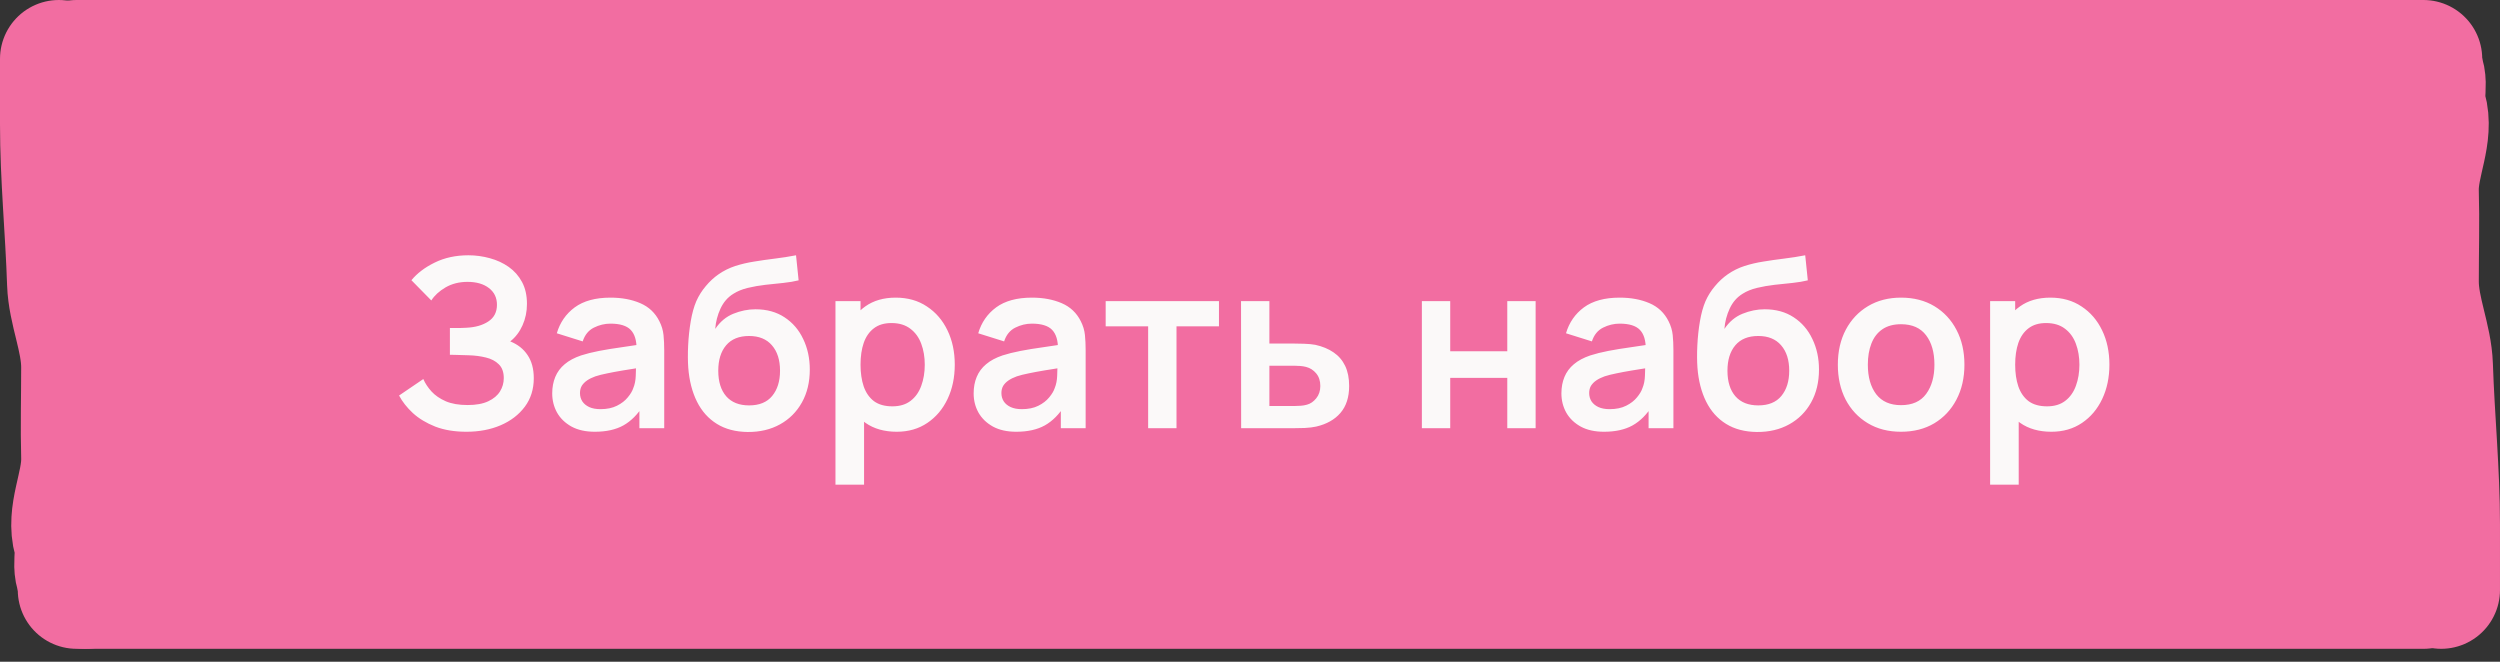
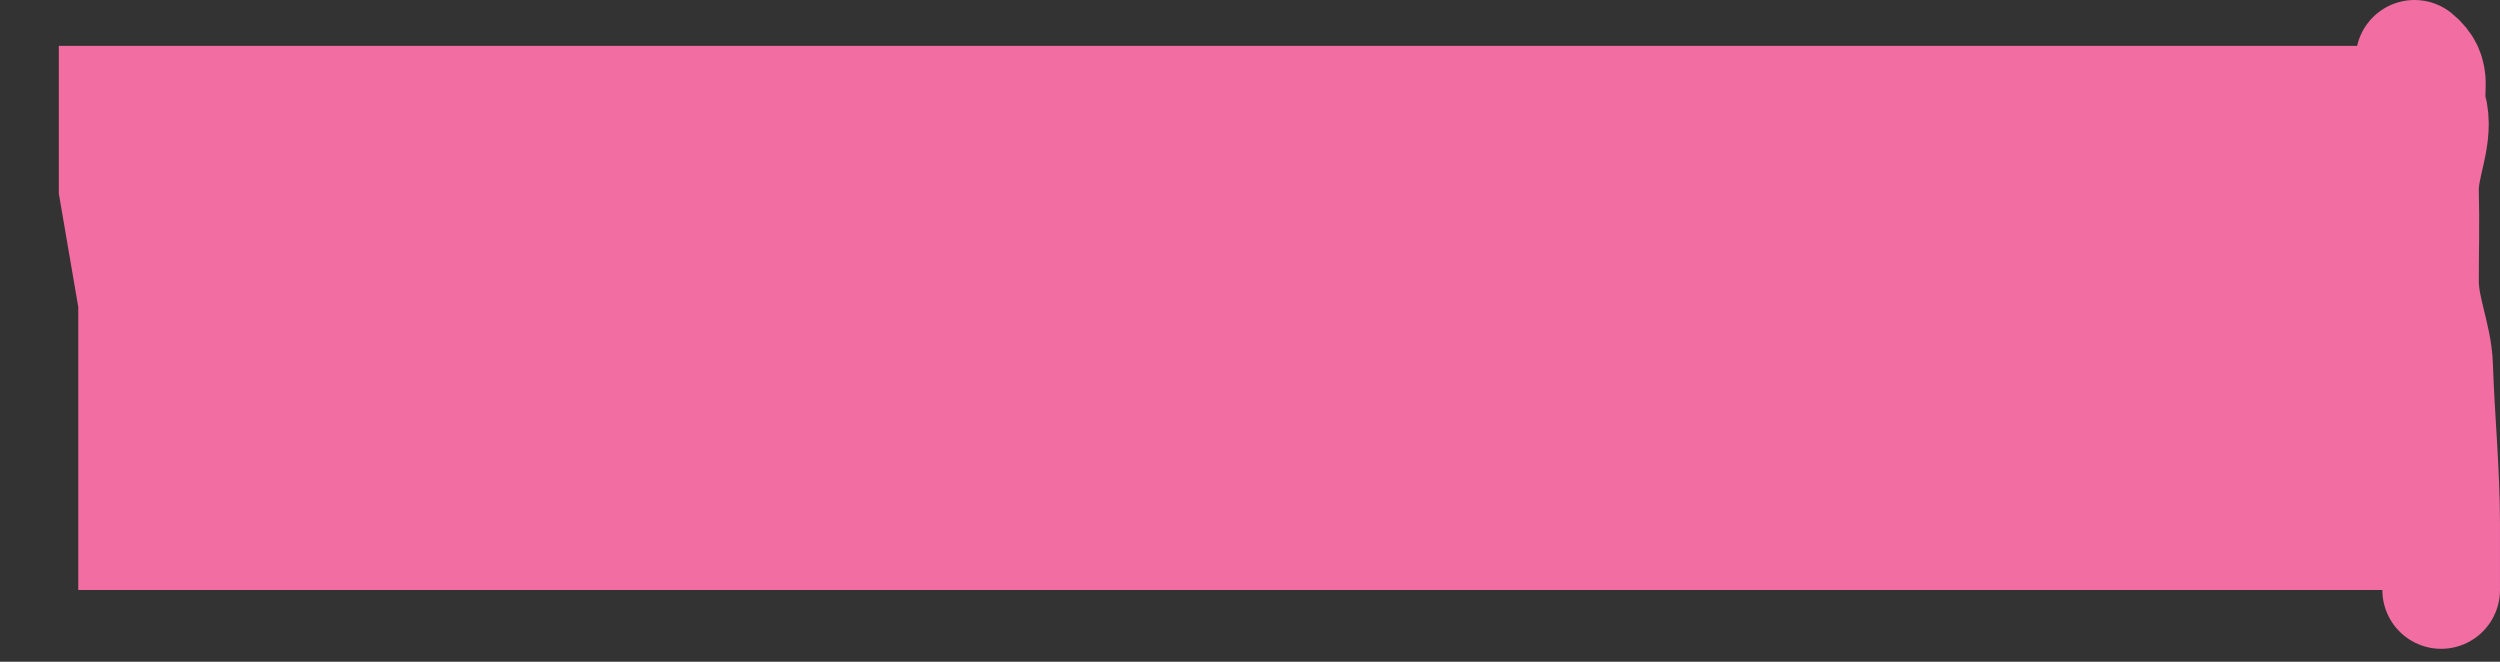
<svg xmlns="http://www.w3.org/2000/svg" width="170" height="45" viewBox="0 0 170 45" fill="none">
  <rect x="0" y="0" width="170" height="45" fill="#333333" stroke="none" />
  <path d="M4 3.119H166V40.119H5.322V20.876L4 13.16V3.119Z" fill="#F26DA1" />
-   <path d="M5.209 4C36.899 4 69.178 4 100.885 4C122.187 4 143.489 4 164.791 4" stroke="#F26DA1" stroke-width="8" stroke-linecap="round" />
-   <path d="M5.209 40.119C36.899 40.119 69.178 40.12 100.885 40.12C122.187 40.12 143.489 40.12 164.791 40.12" stroke="#F26DA1" stroke-width="8" stroke-linecap="round" />
  <path d="M165.999 40.119C165.999 38.481 165.999 37.311 165.999 35.667C165.999 32.064 165.638 28.463 165.519 24.86C165.457 22.956 164.559 21.055 164.559 19.149C164.559 17.104 164.616 15.059 164.559 13.013C164.507 11.127 165.631 9.213 165.086 7.327C164.763 6.206 165.56 5.11 164.186 4" stroke="#F26DA1" stroke-width="8" stroke-linecap="round" />
-   <path d="M4 4C4 5.638 4 6.808 4 8.453C4 12.056 4.362 15.657 4.48 19.26C4.543 21.163 5.44 23.065 5.44 24.971C5.44 27.016 5.384 29.061 5.44 31.106C5.492 32.993 4.369 34.907 4.913 36.793C5.237 37.913 4.44 39.01 5.813 40.119" stroke="#F26DA1" stroke-width="8" stroke-linecap="round" />
-   <path d="M31.721 29.359C30.91 29.359 30.201 29.242 29.593 29.007C28.99 28.767 28.483 28.461 28.073 28.087C27.667 27.709 27.355 27.311 27.137 26.895L28.785 25.775C28.913 26.069 29.099 26.351 29.345 26.623C29.59 26.89 29.913 27.111 30.313 27.287C30.713 27.458 31.209 27.543 31.801 27.543C32.371 27.543 32.838 27.458 33.201 27.287C33.563 27.117 33.83 26.893 34.001 26.615C34.171 26.338 34.257 26.037 34.257 25.711C34.257 25.306 34.145 24.994 33.921 24.775C33.697 24.551 33.403 24.397 33.041 24.311C32.678 24.221 32.291 24.17 31.881 24.159C31.507 24.149 31.238 24.141 31.073 24.135C30.907 24.13 30.798 24.127 30.745 24.127C30.691 24.127 30.641 24.127 30.593 24.127V22.303C30.651 22.303 30.75 22.303 30.889 22.303C31.033 22.303 31.179 22.303 31.329 22.303C31.483 22.298 31.609 22.293 31.705 22.287C32.313 22.261 32.811 22.119 33.201 21.863C33.595 21.607 33.793 21.229 33.793 20.727C33.793 20.242 33.609 19.861 33.241 19.583C32.878 19.306 32.395 19.167 31.793 19.167C31.227 19.167 30.729 19.293 30.297 19.543C29.87 19.794 29.547 20.09 29.329 20.431L27.977 19.055C28.366 18.581 28.894 18.181 29.561 17.855C30.233 17.525 30.995 17.359 31.849 17.359C32.35 17.359 32.838 17.426 33.313 17.559C33.787 17.687 34.214 17.885 34.593 18.151C34.971 18.418 35.273 18.759 35.497 19.175C35.721 19.591 35.833 20.087 35.833 20.663C35.833 21.191 35.731 21.679 35.529 22.127C35.331 22.57 35.054 22.933 34.697 23.215C35.203 23.418 35.595 23.727 35.873 24.143C36.155 24.559 36.297 25.085 36.297 25.719C36.297 26.466 36.094 27.111 35.689 27.655C35.283 28.199 34.734 28.621 34.041 28.919C33.353 29.213 32.579 29.359 31.721 29.359ZM40.447 29.359C39.823 29.359 39.295 29.242 38.863 29.007C38.431 28.767 38.103 28.45 37.879 28.055C37.661 27.661 37.551 27.226 37.551 26.751C37.551 26.335 37.621 25.962 37.759 25.631C37.898 25.295 38.111 25.007 38.399 24.767C38.687 24.522 39.061 24.322 39.519 24.167C39.866 24.055 40.271 23.954 40.735 23.863C41.205 23.773 41.711 23.69 42.255 23.615C42.805 23.535 43.378 23.45 43.975 23.359L43.287 23.751C43.293 23.154 43.159 22.714 42.887 22.431C42.615 22.149 42.157 22.007 41.511 22.007C41.122 22.007 40.746 22.098 40.383 22.279C40.021 22.461 39.767 22.773 39.623 23.215L37.863 22.663C38.077 21.933 38.482 21.346 39.079 20.903C39.682 20.461 40.493 20.239 41.511 20.239C42.279 20.239 42.954 20.365 43.535 20.615C44.122 20.866 44.557 21.277 44.839 21.847C44.994 22.151 45.087 22.463 45.119 22.783C45.151 23.098 45.167 23.442 45.167 23.815V29.119H43.479V27.247L43.759 27.551C43.37 28.175 42.914 28.634 42.391 28.927C41.874 29.215 41.226 29.359 40.447 29.359ZM40.831 27.823C41.269 27.823 41.642 27.746 41.951 27.591C42.261 27.437 42.506 27.247 42.687 27.023C42.874 26.799 42.999 26.589 43.063 26.391C43.165 26.146 43.221 25.866 43.231 25.551C43.247 25.231 43.255 24.973 43.255 24.775L43.847 24.951C43.266 25.042 42.767 25.122 42.351 25.191C41.935 25.261 41.578 25.327 41.279 25.391C40.981 25.45 40.717 25.517 40.487 25.591C40.263 25.671 40.074 25.765 39.919 25.871C39.765 25.978 39.645 26.101 39.559 26.239C39.479 26.378 39.439 26.541 39.439 26.727C39.439 26.941 39.493 27.13 39.599 27.295C39.706 27.455 39.861 27.583 40.063 27.679C40.271 27.775 40.527 27.823 40.831 27.823ZM50.842 29.375C50.021 29.365 49.322 29.181 48.746 28.823C48.17 28.466 47.719 27.962 47.394 27.311C47.069 26.661 46.871 25.893 46.802 25.007C46.77 24.554 46.767 24.047 46.794 23.487C46.821 22.927 46.88 22.381 46.97 21.847C47.061 21.314 47.186 20.861 47.346 20.487C47.511 20.114 47.727 19.77 47.994 19.455C48.261 19.135 48.549 18.869 48.858 18.655C49.21 18.41 49.592 18.221 50.002 18.087C50.418 17.954 50.853 17.853 51.306 17.783C51.76 17.709 52.226 17.642 52.706 17.583C53.186 17.525 53.661 17.45 54.13 17.359L54.306 19.063C54.008 19.138 53.661 19.197 53.266 19.239C52.877 19.277 52.471 19.319 52.05 19.367C51.634 19.415 51.237 19.485 50.858 19.575C50.48 19.666 50.151 19.799 49.874 19.975C49.49 20.21 49.197 20.546 48.994 20.983C48.791 21.421 48.672 21.882 48.634 22.367C48.965 21.877 49.376 21.533 49.866 21.335C50.362 21.133 50.864 21.031 51.37 21.031C52.138 21.031 52.797 21.213 53.346 21.575C53.901 21.938 54.325 22.431 54.618 23.055C54.917 23.674 55.066 24.365 55.066 25.127C55.066 25.981 54.888 26.727 54.53 27.367C54.173 28.007 53.677 28.503 53.042 28.855C52.407 29.207 51.674 29.381 50.842 29.375ZM50.938 27.567C51.632 27.567 52.154 27.354 52.506 26.927C52.864 26.495 53.042 25.922 53.042 25.207C53.042 24.477 52.858 23.901 52.49 23.479C52.127 23.058 51.61 22.847 50.938 22.847C50.255 22.847 49.736 23.058 49.378 23.479C49.021 23.901 48.842 24.477 48.842 25.207C48.842 25.954 49.023 26.535 49.386 26.951C49.749 27.362 50.266 27.567 50.938 27.567ZM60.98 29.359C60.138 29.359 59.431 29.159 58.86 28.759C58.29 28.359 57.86 27.815 57.572 27.127C57.284 26.434 57.14 25.658 57.14 24.799C57.14 23.93 57.284 23.151 57.572 22.463C57.86 21.775 58.282 21.234 58.836 20.839C59.396 20.439 60.087 20.239 60.908 20.239C61.724 20.239 62.431 20.439 63.028 20.839C63.631 21.234 64.098 21.775 64.428 22.463C64.759 23.146 64.924 23.925 64.924 24.799C64.924 25.663 64.762 26.439 64.436 27.127C64.111 27.815 63.652 28.359 63.06 28.759C62.468 29.159 61.775 29.359 60.98 29.359ZM56.812 32.959V20.479H58.516V26.543H58.756V32.959H56.812ZM60.684 27.631C61.186 27.631 61.599 27.506 61.924 27.255C62.25 27.005 62.49 26.666 62.644 26.239C62.804 25.807 62.884 25.327 62.884 24.799C62.884 24.277 62.804 23.802 62.644 23.375C62.484 22.943 62.236 22.602 61.9 22.351C61.564 22.095 61.138 21.967 60.62 21.967C60.13 21.967 59.73 22.087 59.42 22.327C59.111 22.562 58.882 22.893 58.732 23.319C58.588 23.741 58.516 24.234 58.516 24.799C58.516 25.359 58.588 25.853 58.732 26.279C58.882 26.706 59.114 27.039 59.428 27.279C59.748 27.514 60.167 27.631 60.684 27.631ZM69.104 29.359C68.48 29.359 67.952 29.242 67.52 29.007C67.088 28.767 66.76 28.45 66.536 28.055C66.317 27.661 66.208 27.226 66.208 26.751C66.208 26.335 66.277 25.962 66.416 25.631C66.554 25.295 66.768 25.007 67.056 24.767C67.344 24.522 67.717 24.322 68.176 24.167C68.522 24.055 68.928 23.954 69.392 23.863C69.861 23.773 70.368 23.69 70.912 23.615C71.461 23.535 72.034 23.45 72.632 23.359L71.944 23.751C71.949 23.154 71.816 22.714 71.544 22.431C71.272 22.149 70.813 22.007 70.168 22.007C69.778 22.007 69.402 22.098 69.04 22.279C68.677 22.461 68.424 22.773 68.28 23.215L66.52 22.663C66.733 21.933 67.138 21.346 67.736 20.903C68.338 20.461 69.149 20.239 70.168 20.239C70.936 20.239 71.61 20.365 72.192 20.615C72.778 20.866 73.213 21.277 73.496 21.847C73.65 22.151 73.744 22.463 73.776 22.783C73.808 23.098 73.824 23.442 73.824 23.815V29.119H72.136V27.247L72.416 27.551C72.026 28.175 71.57 28.634 71.048 28.927C70.53 29.215 69.882 29.359 69.104 29.359ZM69.488 27.823C69.925 27.823 70.298 27.746 70.608 27.591C70.917 27.437 71.162 27.247 71.344 27.023C71.53 26.799 71.656 26.589 71.72 26.391C71.821 26.146 71.877 25.866 71.888 25.551C71.904 25.231 71.912 24.973 71.912 24.775L72.504 24.951C71.922 25.042 71.424 25.122 71.008 25.191C70.592 25.261 70.234 25.327 69.936 25.391C69.637 25.45 69.373 25.517 69.144 25.591C68.92 25.671 68.73 25.765 68.576 25.871C68.421 25.978 68.301 26.101 68.216 26.239C68.136 26.378 68.096 26.541 68.096 26.727C68.096 26.941 68.149 27.13 68.256 27.295C68.362 27.455 68.517 27.583 68.72 27.679C68.928 27.775 69.184 27.823 69.488 27.823ZM78.074 29.119V22.191H75.186V20.479H82.89V22.191H80.002V29.119H78.074ZM84.398 29.119L84.39 20.479H86.318V23.359H87.87C88.11 23.359 88.38 23.365 88.678 23.375C88.982 23.386 89.236 23.41 89.438 23.447C89.924 23.554 90.337 23.725 90.678 23.959C91.025 24.194 91.289 24.501 91.47 24.879C91.652 25.258 91.742 25.714 91.742 26.247C91.742 27.01 91.545 27.621 91.15 28.079C90.761 28.533 90.212 28.842 89.502 29.007C89.289 29.055 89.028 29.087 88.718 29.103C88.414 29.114 88.14 29.119 87.894 29.119H84.398ZM86.318 27.607H88.062C88.18 27.607 88.31 27.602 88.454 27.591C88.598 27.581 88.737 27.557 88.87 27.519C89.11 27.455 89.321 27.311 89.502 27.087C89.689 26.858 89.782 26.578 89.782 26.247C89.782 25.901 89.689 25.615 89.502 25.391C89.316 25.167 89.086 25.021 88.814 24.951C88.692 24.919 88.564 24.898 88.43 24.887C88.297 24.877 88.174 24.871 88.062 24.871H86.318V27.607ZM96.687 29.119V20.479H98.615V23.887H102.495V20.479H104.423V29.119H102.495V25.695H98.615V29.119H96.687ZM109.072 29.359C108.448 29.359 107.92 29.242 107.488 29.007C107.056 28.767 106.728 28.45 106.504 28.055C106.286 27.661 106.176 27.226 106.176 26.751C106.176 26.335 106.246 25.962 106.384 25.631C106.523 25.295 106.736 25.007 107.024 24.767C107.312 24.522 107.686 24.322 108.144 24.167C108.491 24.055 108.896 23.954 109.36 23.863C109.83 23.773 110.336 23.69 110.88 23.615C111.43 23.535 112.003 23.45 112.6 23.359L111.912 23.751C111.918 23.154 111.784 22.714 111.512 22.431C111.24 22.149 110.782 22.007 110.136 22.007C109.747 22.007 109.371 22.098 109.008 22.279C108.646 22.461 108.392 22.773 108.248 23.215L106.488 22.663C106.702 21.933 107.107 21.346 107.704 20.903C108.307 20.461 109.118 20.239 110.136 20.239C110.904 20.239 111.579 20.365 112.16 20.615C112.747 20.866 113.182 21.277 113.464 21.847C113.619 22.151 113.712 22.463 113.744 22.783C113.776 23.098 113.792 23.442 113.792 23.815V29.119H112.104V27.247L112.384 27.551C111.995 28.175 111.539 28.634 111.016 28.927C110.499 29.215 109.851 29.359 109.072 29.359ZM109.456 27.823C109.894 27.823 110.267 27.746 110.576 27.591C110.886 27.437 111.131 27.247 111.312 27.023C111.499 26.799 111.624 26.589 111.688 26.391C111.79 26.146 111.846 25.866 111.856 25.551C111.872 25.231 111.88 24.973 111.88 24.775L112.472 24.951C111.891 25.042 111.392 25.122 110.976 25.191C110.56 25.261 110.203 25.327 109.904 25.391C109.606 25.45 109.342 25.517 109.112 25.591C108.888 25.671 108.699 25.765 108.544 25.871C108.39 25.978 108.27 26.101 108.184 26.239C108.104 26.378 108.064 26.541 108.064 26.727C108.064 26.941 108.118 27.13 108.224 27.295C108.331 27.455 108.486 27.583 108.688 27.679C108.896 27.775 109.152 27.823 109.456 27.823ZM119.467 29.375C118.646 29.365 117.947 29.181 117.371 28.823C116.795 28.466 116.344 27.962 116.019 27.311C115.694 26.661 115.496 25.893 115.427 25.007C115.395 24.554 115.392 24.047 115.419 23.487C115.446 22.927 115.504 22.381 115.595 21.847C115.686 21.314 115.811 20.861 115.971 20.487C116.136 20.114 116.352 19.77 116.619 19.455C116.886 19.135 117.174 18.869 117.483 18.655C117.835 18.41 118.216 18.221 118.627 18.087C119.043 17.954 119.478 17.853 119.931 17.783C120.384 17.709 120.851 17.642 121.331 17.583C121.811 17.525 122.286 17.45 122.755 17.359L122.931 19.063C122.632 19.138 122.286 19.197 121.891 19.239C121.502 19.277 121.096 19.319 120.675 19.367C120.259 19.415 119.862 19.485 119.483 19.575C119.104 19.666 118.776 19.799 118.499 19.975C118.115 20.21 117.822 20.546 117.619 20.983C117.416 21.421 117.296 21.882 117.259 22.367C117.59 21.877 118 21.533 118.491 21.335C118.987 21.133 119.488 21.031 119.995 21.031C120.763 21.031 121.422 21.213 121.971 21.575C122.526 21.938 122.95 22.431 123.243 23.055C123.542 23.674 123.691 24.365 123.691 25.127C123.691 25.981 123.512 26.727 123.155 27.367C122.798 28.007 122.302 28.503 121.667 28.855C121.032 29.207 120.299 29.381 119.467 29.375ZM119.563 27.567C120.256 27.567 120.779 27.354 121.131 26.927C121.488 26.495 121.667 25.922 121.667 25.207C121.667 24.477 121.483 23.901 121.115 23.479C120.752 23.058 120.235 22.847 119.563 22.847C118.88 22.847 118.36 23.058 118.003 23.479C117.646 23.901 117.467 24.477 117.467 25.207C117.467 25.954 117.648 26.535 118.011 26.951C118.374 27.362 118.891 27.567 119.563 27.567ZM129.269 29.359C128.405 29.359 127.651 29.165 127.005 28.775C126.36 28.386 125.859 27.85 125.501 27.167C125.149 26.479 124.973 25.69 124.973 24.799C124.973 23.893 125.155 23.098 125.517 22.415C125.88 21.733 126.384 21.199 127.029 20.815C127.675 20.431 128.421 20.239 129.269 20.239C130.139 20.239 130.896 20.434 131.541 20.823C132.187 21.213 132.688 21.751 133.045 22.439C133.403 23.122 133.581 23.909 133.581 24.799C133.581 25.695 133.4 26.487 133.037 27.175C132.68 27.858 132.179 28.394 131.533 28.783C130.888 29.167 130.133 29.359 129.269 29.359ZM129.269 27.551C130.037 27.551 130.608 27.295 130.981 26.783C131.355 26.271 131.541 25.61 131.541 24.799C131.541 23.962 131.352 23.295 130.973 22.799C130.595 22.298 130.027 22.047 129.269 22.047C128.752 22.047 128.325 22.165 127.989 22.399C127.659 22.629 127.413 22.951 127.253 23.367C127.093 23.778 127.013 24.255 127.013 24.799C127.013 25.637 127.203 26.306 127.581 26.807C127.965 27.303 128.528 27.551 129.269 27.551ZM139.496 29.359C138.653 29.359 137.947 29.159 137.376 28.759C136.805 28.359 136.376 27.815 136.088 27.127C135.8 26.434 135.656 25.658 135.656 24.799C135.656 23.93 135.8 23.151 136.088 22.463C136.376 21.775 136.797 21.234 137.352 20.839C137.912 20.439 138.603 20.239 139.424 20.239C140.24 20.239 140.947 20.439 141.544 20.839C142.147 21.234 142.613 21.775 142.944 22.463C143.275 23.146 143.44 23.925 143.44 24.799C143.44 25.663 143.277 26.439 142.952 27.127C142.627 27.815 142.168 28.359 141.576 28.759C140.984 29.159 140.291 29.359 139.496 29.359ZM135.328 32.959V20.479H137.032V26.543H137.272V32.959H135.328ZM139.2 27.631C139.701 27.631 140.115 27.506 140.44 27.255C140.765 27.005 141.005 26.666 141.16 26.239C141.32 25.807 141.4 25.327 141.4 24.799C141.4 24.277 141.32 23.802 141.16 23.375C141 22.943 140.752 22.602 140.416 22.351C140.08 22.095 139.653 21.967 139.136 21.967C138.645 21.967 138.245 22.087 137.936 22.327C137.627 22.562 137.397 22.893 137.248 23.319C137.104 23.741 137.032 24.234 137.032 24.799C137.032 25.359 137.104 25.853 137.248 26.279C137.397 26.706 137.629 27.039 137.944 27.279C138.264 27.514 138.683 27.631 139.2 27.631Z" fill="#FBF9F9" />
</svg>